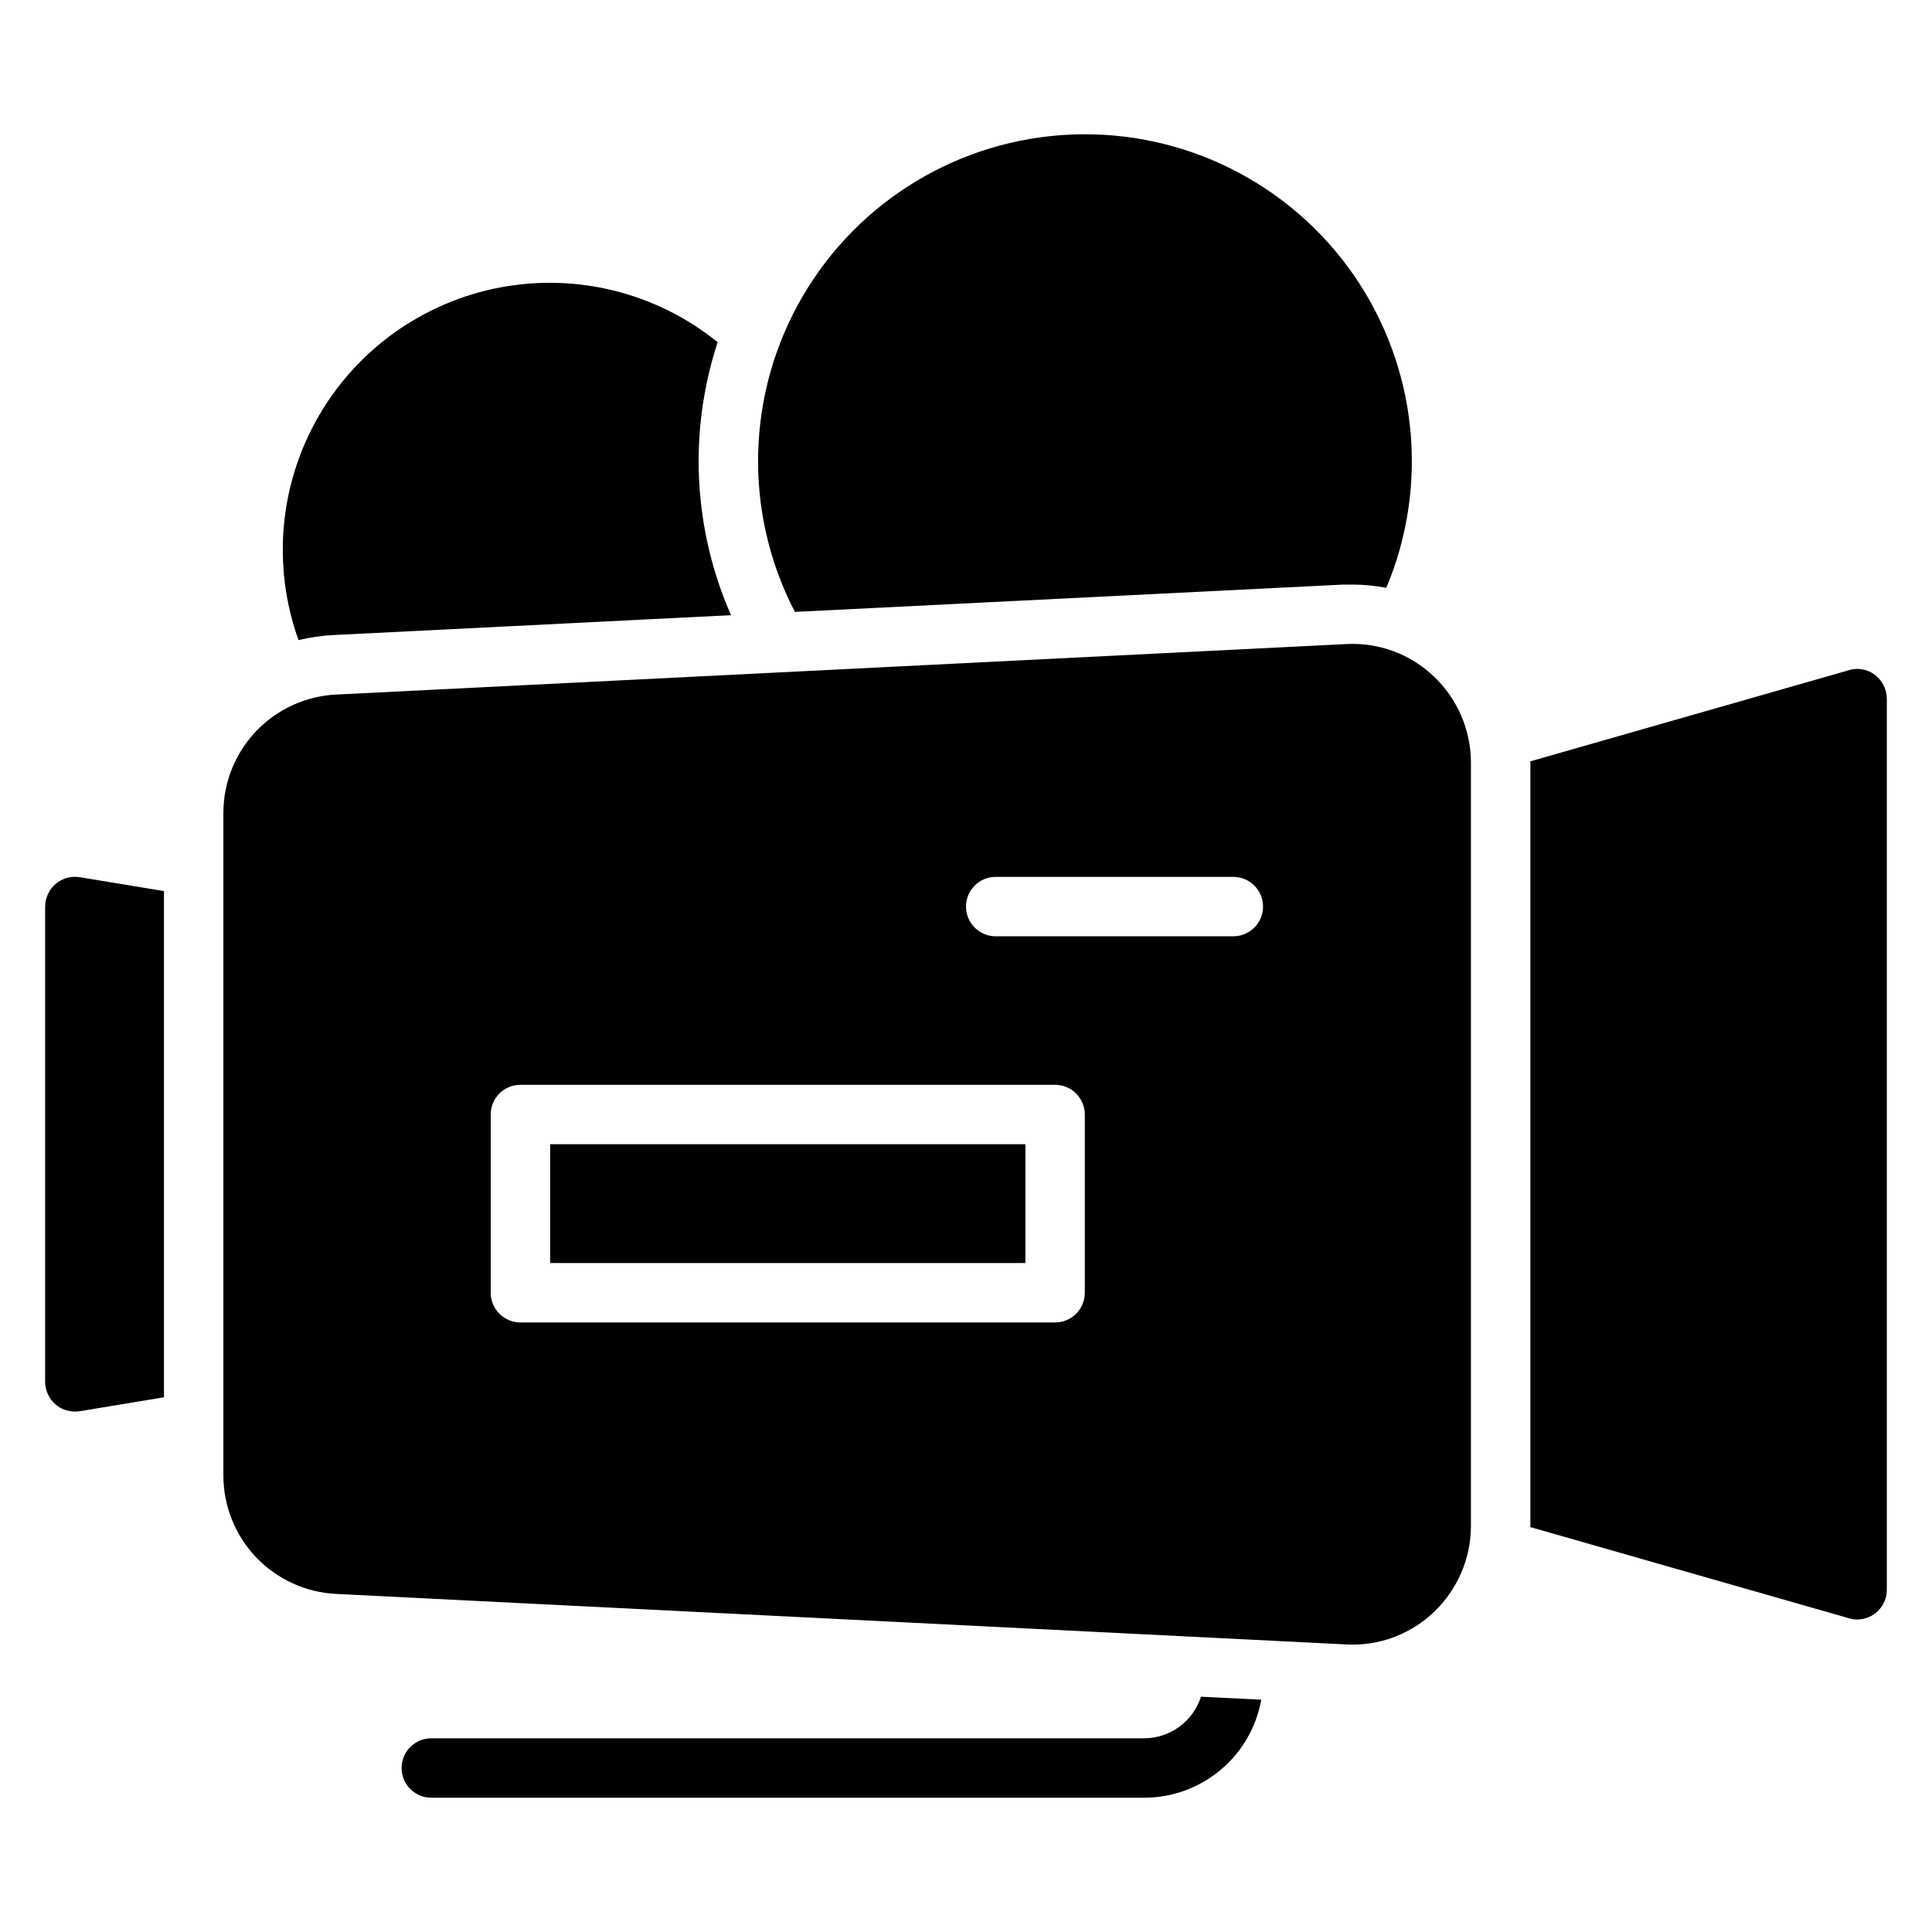
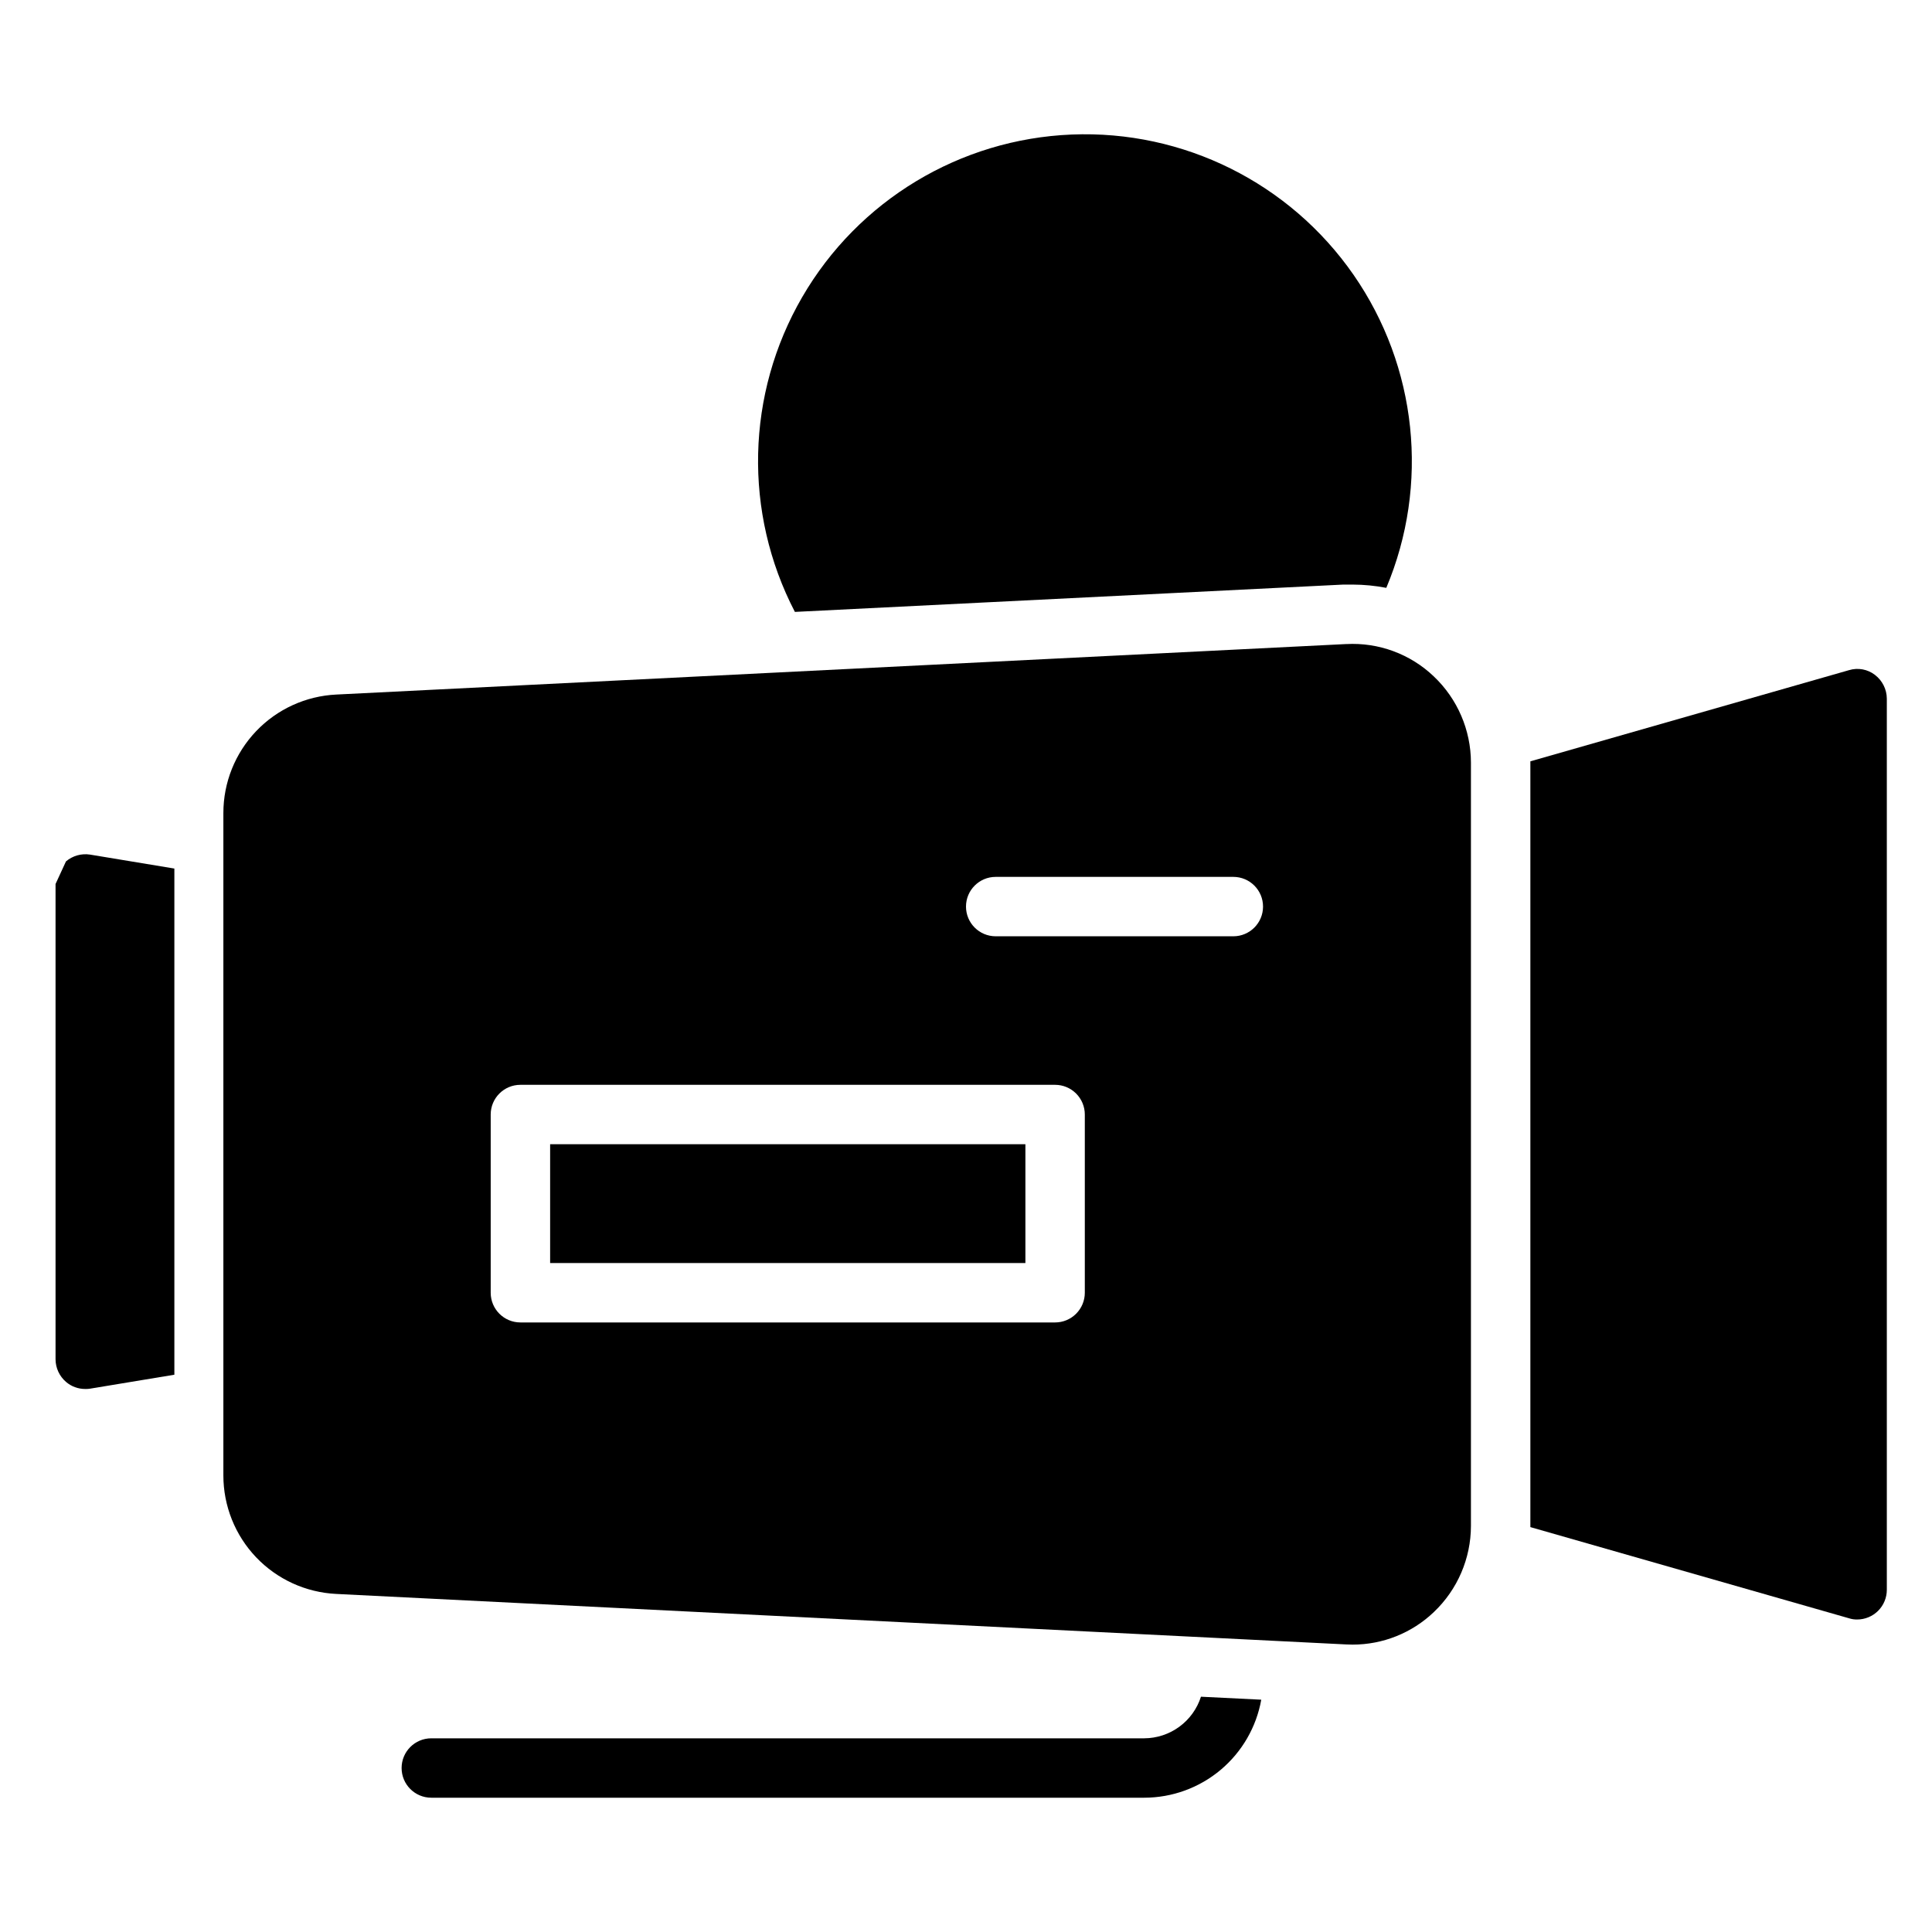
<svg xmlns="http://www.w3.org/2000/svg" fill="#000000" width="800px" height="800px" version="1.1" viewBox="144 144 512 512">
  <g>
    <path d="m640.88 322.85c-1.949-1.496-4.496-1.965-6.848-1.258l-84.469 24.168v202.94l84.469 24.168c0.684 0.223 1.402 0.328 2.125 0.316 2.086 0 4.09-0.828 5.566-2.305 1.477-1.477 2.305-3.481 2.305-5.566v-236.16c-0.016-2.473-1.18-4.797-3.148-6.297z" />
-     <path d="m158.72 378.27c-1.742 1.5-2.746 3.684-2.758 5.981v125.95c0.012 2.297 1.016 4.481 2.758 5.984 1.418 1.227 3.238 1.898 5.113 1.887 0.422 0.016 0.844-0.012 1.262-0.078l22.355-3.699v-134.14l-22.355-3.699c-2.289-0.352-4.613 0.309-6.375 1.812z" />
+     <path d="m158.72 378.27v125.95c0.012 2.297 1.016 4.481 2.758 5.984 1.418 1.227 3.238 1.898 5.113 1.887 0.422 0.016 0.844-0.012 1.262-0.078l22.355-3.699v-134.14l-22.355-3.699c-2.289-0.352-4.613 0.309-6.375 1.812z" />
    <path d="m499.97 298.92h2.519c2.984 0.012 5.965 0.301 8.895 0.867 11.488-27.324 8.207-58.625-8.691-82.973-16.902-24.348-45.074-38.367-74.691-37.16-29.613 1.203-56.559 17.465-71.422 43.105-14.867 25.641-15.594 57.102-1.926 83.402z" />
-     <path d="m232.32 312.3 105.41-5.273c-10.059-22.855-11.32-48.617-3.543-72.344-16.121-13.039-37.148-18.348-57.527-14.527-20.379 3.82-38.055 16.387-48.359 34.375-10.305 17.992-12.199 39.598-5.188 59.105 3.023-0.73 6.106-1.18 9.211-1.336z" />
    <path d="m447.23 604.67h-188.93c-4.348 0-7.871 3.523-7.871 7.871 0 4.348 3.523 7.871 7.871 7.871h188.93c7.394-0.004 14.555-2.609 20.223-7.356 5.672-4.75 9.492-11.34 10.793-18.621l-15.98-0.789c-1.02 3.191-3.027 5.977-5.727 7.953-2.703 1.98-5.961 3.055-9.309 3.07z" />
    <path d="m289.79 447.23h125.95v31.488h-125.95z" />
    <path d="m500.76 314.68-267.65 13.383c-8.066 0.391-15.672 3.867-21.238 9.711-5.57 5.848-8.676 13.609-8.676 21.684v175.55c0 8.074 3.106 15.84 8.672 21.684 5.57 5.848 13.176 9.324 21.242 9.715l267.62 13.383c0.57 0.031 1.137 0.047 1.707 0.047 8.031 0.012 15.758-3.082 21.562-8.637 6.25-5.941 9.797-14.184 9.816-22.809v-202.31c-0.02-8.621-3.566-16.863-9.82-22.805-6.223-5.957-14.641-9.066-23.242-8.59zm-69.273 171.91c0 2.09-0.832 4.09-2.309 5.566-1.477 1.477-3.477 2.305-5.566 2.305h-141.7c-4.348 0-7.871-3.523-7.871-7.871v-47.23c0-4.348 3.523-7.871 7.871-7.871h141.7c2.09 0 4.09 0.828 5.566 2.305 1.477 1.477 2.309 3.477 2.309 5.566zm39.359-94.465h-62.977c-4.348 0-7.871-3.523-7.871-7.871s3.523-7.871 7.871-7.871h62.977c4.348 0 7.871 3.523 7.871 7.871s-3.523 7.871-7.871 7.871z" />
  </g>
</svg>